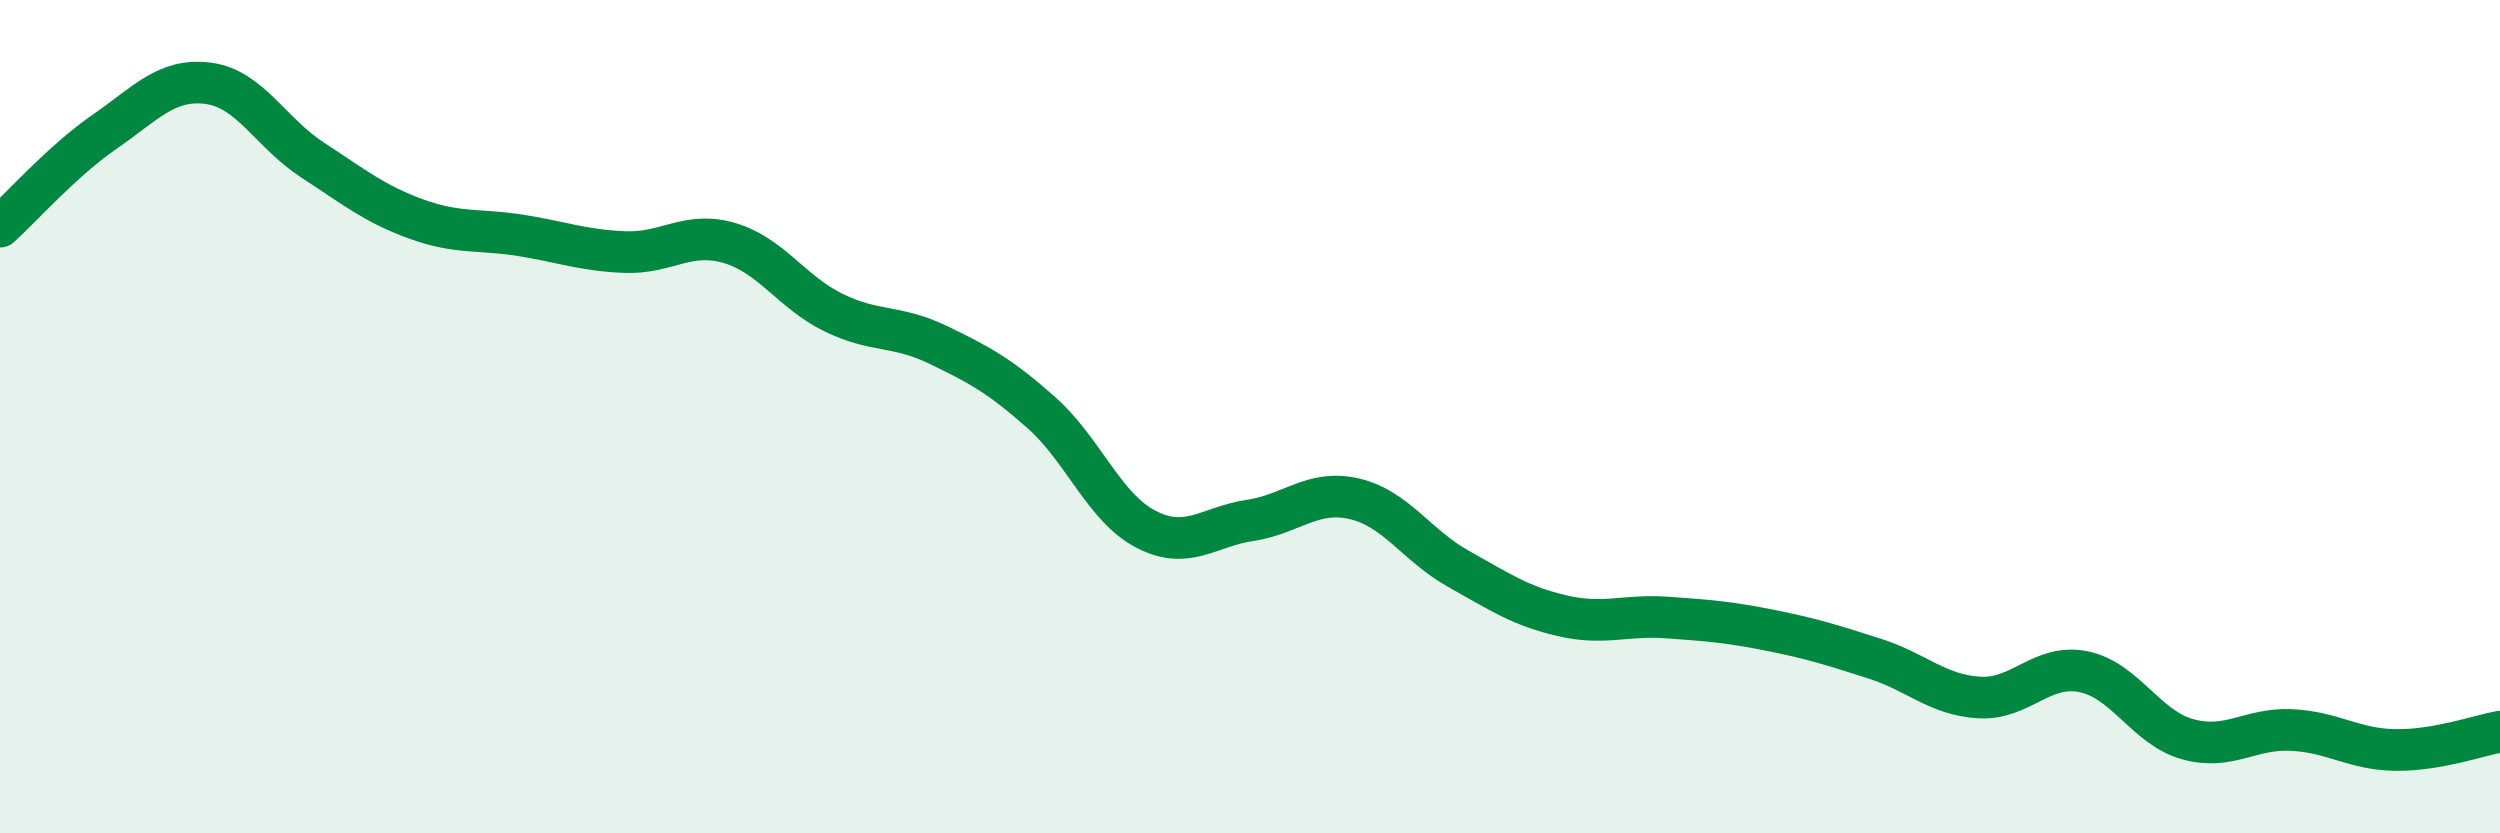
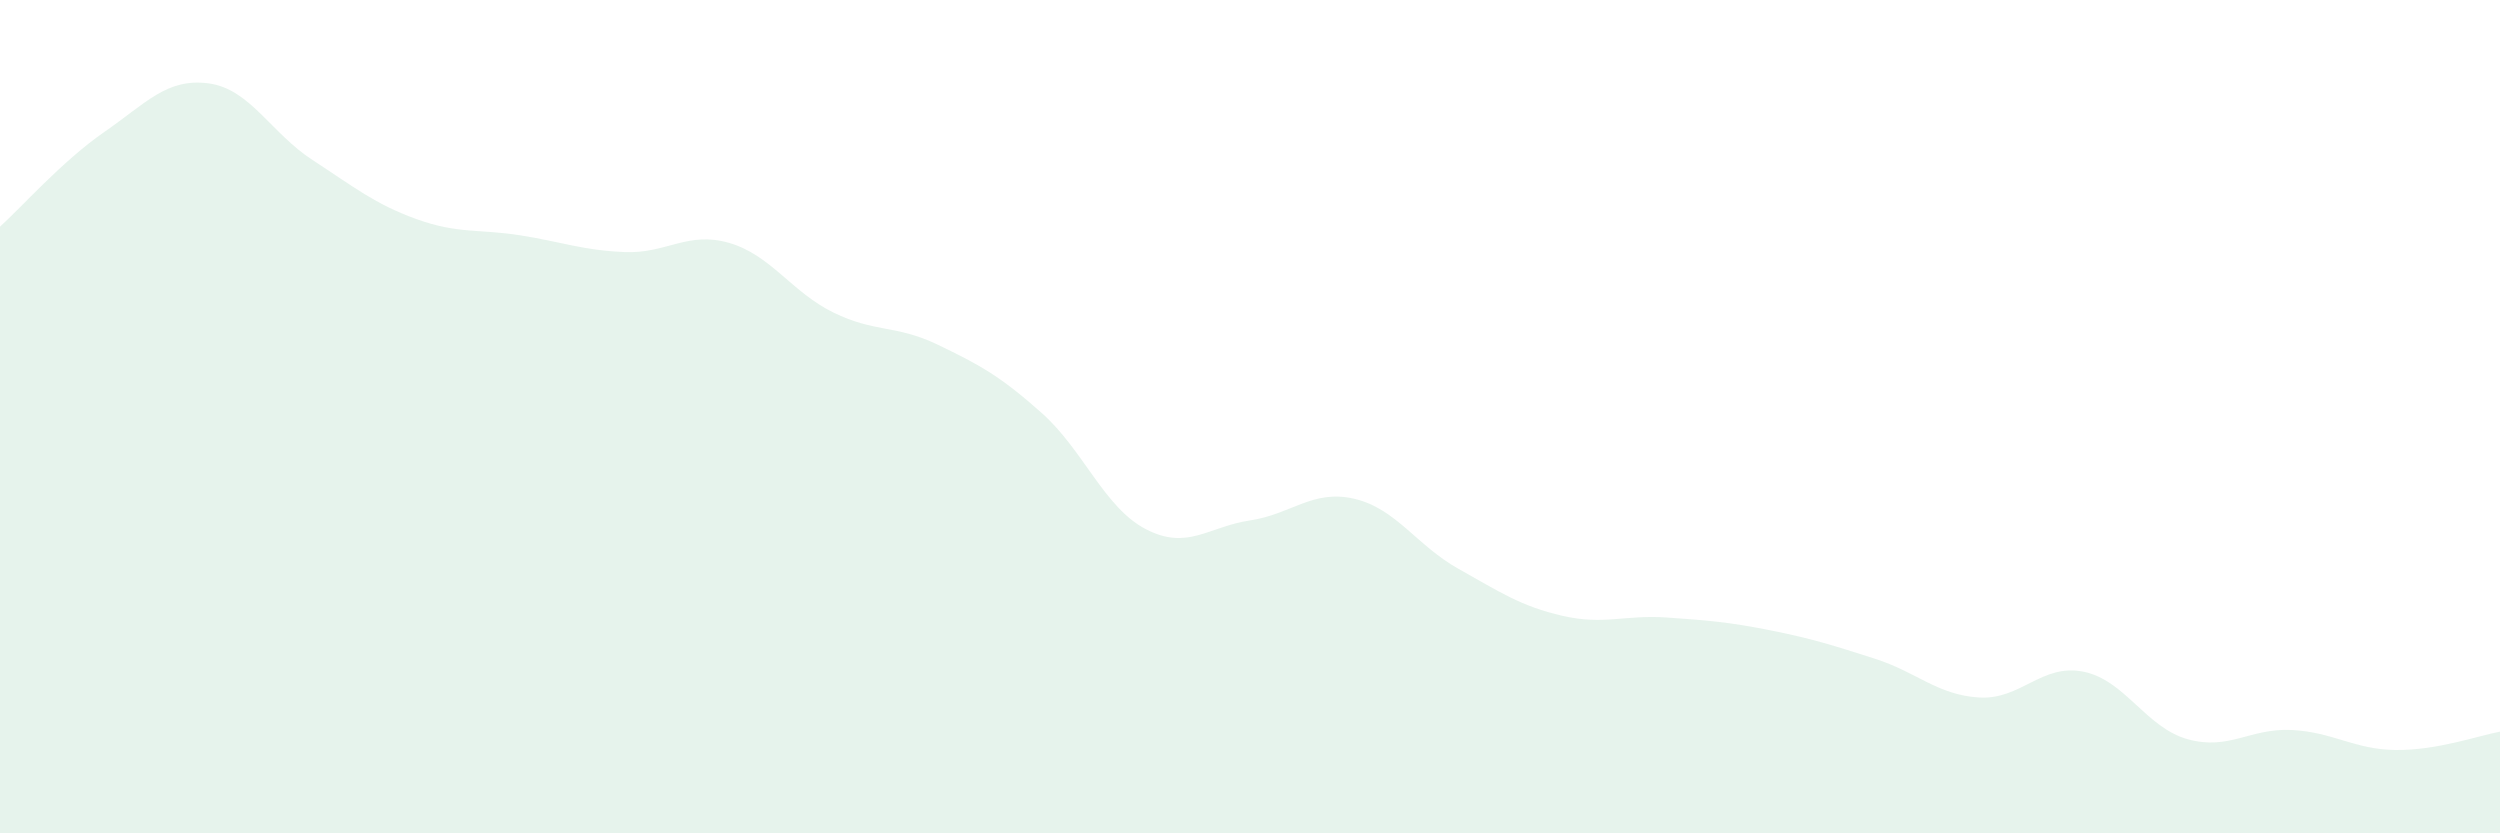
<svg xmlns="http://www.w3.org/2000/svg" width="60" height="20" viewBox="0 0 60 20">
  <path d="M 0,5.44 C 0.5,4.99 1.5,3.86 2.5,3.17 C 3.5,2.48 4,1.87 5,2 C 6,2.13 6.5,3.19 7.5,3.84 C 8.5,4.49 9,4.9 10,5.26 C 11,5.62 11.5,5.49 12.5,5.65 C 13.5,5.81 14,6.01 15,6.05 C 16,6.09 16.5,5.54 17.5,5.83 C 18.5,6.12 19,7.01 20,7.5 C 21,7.99 21.5,7.79 22.5,8.27 C 23.5,8.75 24,9.02 25,9.91 C 26,10.8 26.5,12.18 27.5,12.7 C 28.5,13.22 29,12.64 30,12.49 C 31,12.34 31.5,11.74 32.5,11.97 C 33.5,12.2 34,13.09 35,13.65 C 36,14.21 36.5,14.55 37.5,14.78 C 38.5,15.01 39,14.75 40,14.82 C 41,14.89 41.5,14.93 42.5,15.13 C 43.5,15.33 44,15.49 45,15.81 C 46,16.13 46.5,16.68 47.5,16.74 C 48.5,16.8 49,15.92 50,16.12 C 51,16.32 51.5,17.46 52.5,17.74 C 53.5,18.02 54,17.47 55,17.52 C 56,17.57 56.5,17.99 57.5,18 C 58.5,18.01 59.5,17.65 60,17.56L60 20L0 20Z" fill="#008740" opacity="0.1" stroke-linecap="round" stroke-linejoin="round" />
-   <path d="M 0,5.44 C 0.5,4.99 1.5,3.86 2.5,3.17 C 3.5,2.48 4,1.87 5,2 C 6,2.13 6.5,3.19 7.5,3.84 C 8.5,4.49 9,4.9 10,5.26 C 11,5.62 11.5,5.49 12.5,5.65 C 13.5,5.81 14,6.01 15,6.05 C 16,6.09 16.5,5.54 17.5,5.83 C 18.5,6.12 19,7.01 20,7.5 C 21,7.99 21.5,7.79 22.5,8.27 C 23.5,8.75 24,9.02 25,9.91 C 26,10.8 26.5,12.18 27.5,12.7 C 28.5,13.22 29,12.64 30,12.49 C 31,12.34 31.5,11.74 32.5,11.97 C 33.5,12.2 34,13.09 35,13.65 C 36,14.21 36.5,14.55 37.5,14.78 C 38.5,15.01 39,14.75 40,14.82 C 41,14.89 41.5,14.93 42.5,15.13 C 43.5,15.33 44,15.49 45,15.81 C 46,16.13 46.5,16.68 47.5,16.74 C 48.5,16.8 49,15.92 50,16.12 C 51,16.32 51.5,17.46 52.5,17.74 C 53.5,18.02 54,17.47 55,17.52 C 56,17.57 56.5,17.99 57.5,18 C 58.5,18.01 59.5,17.65 60,17.56" stroke="#008740" stroke-width="1" fill="none" stroke-linecap="round" stroke-linejoin="round" />
</svg>